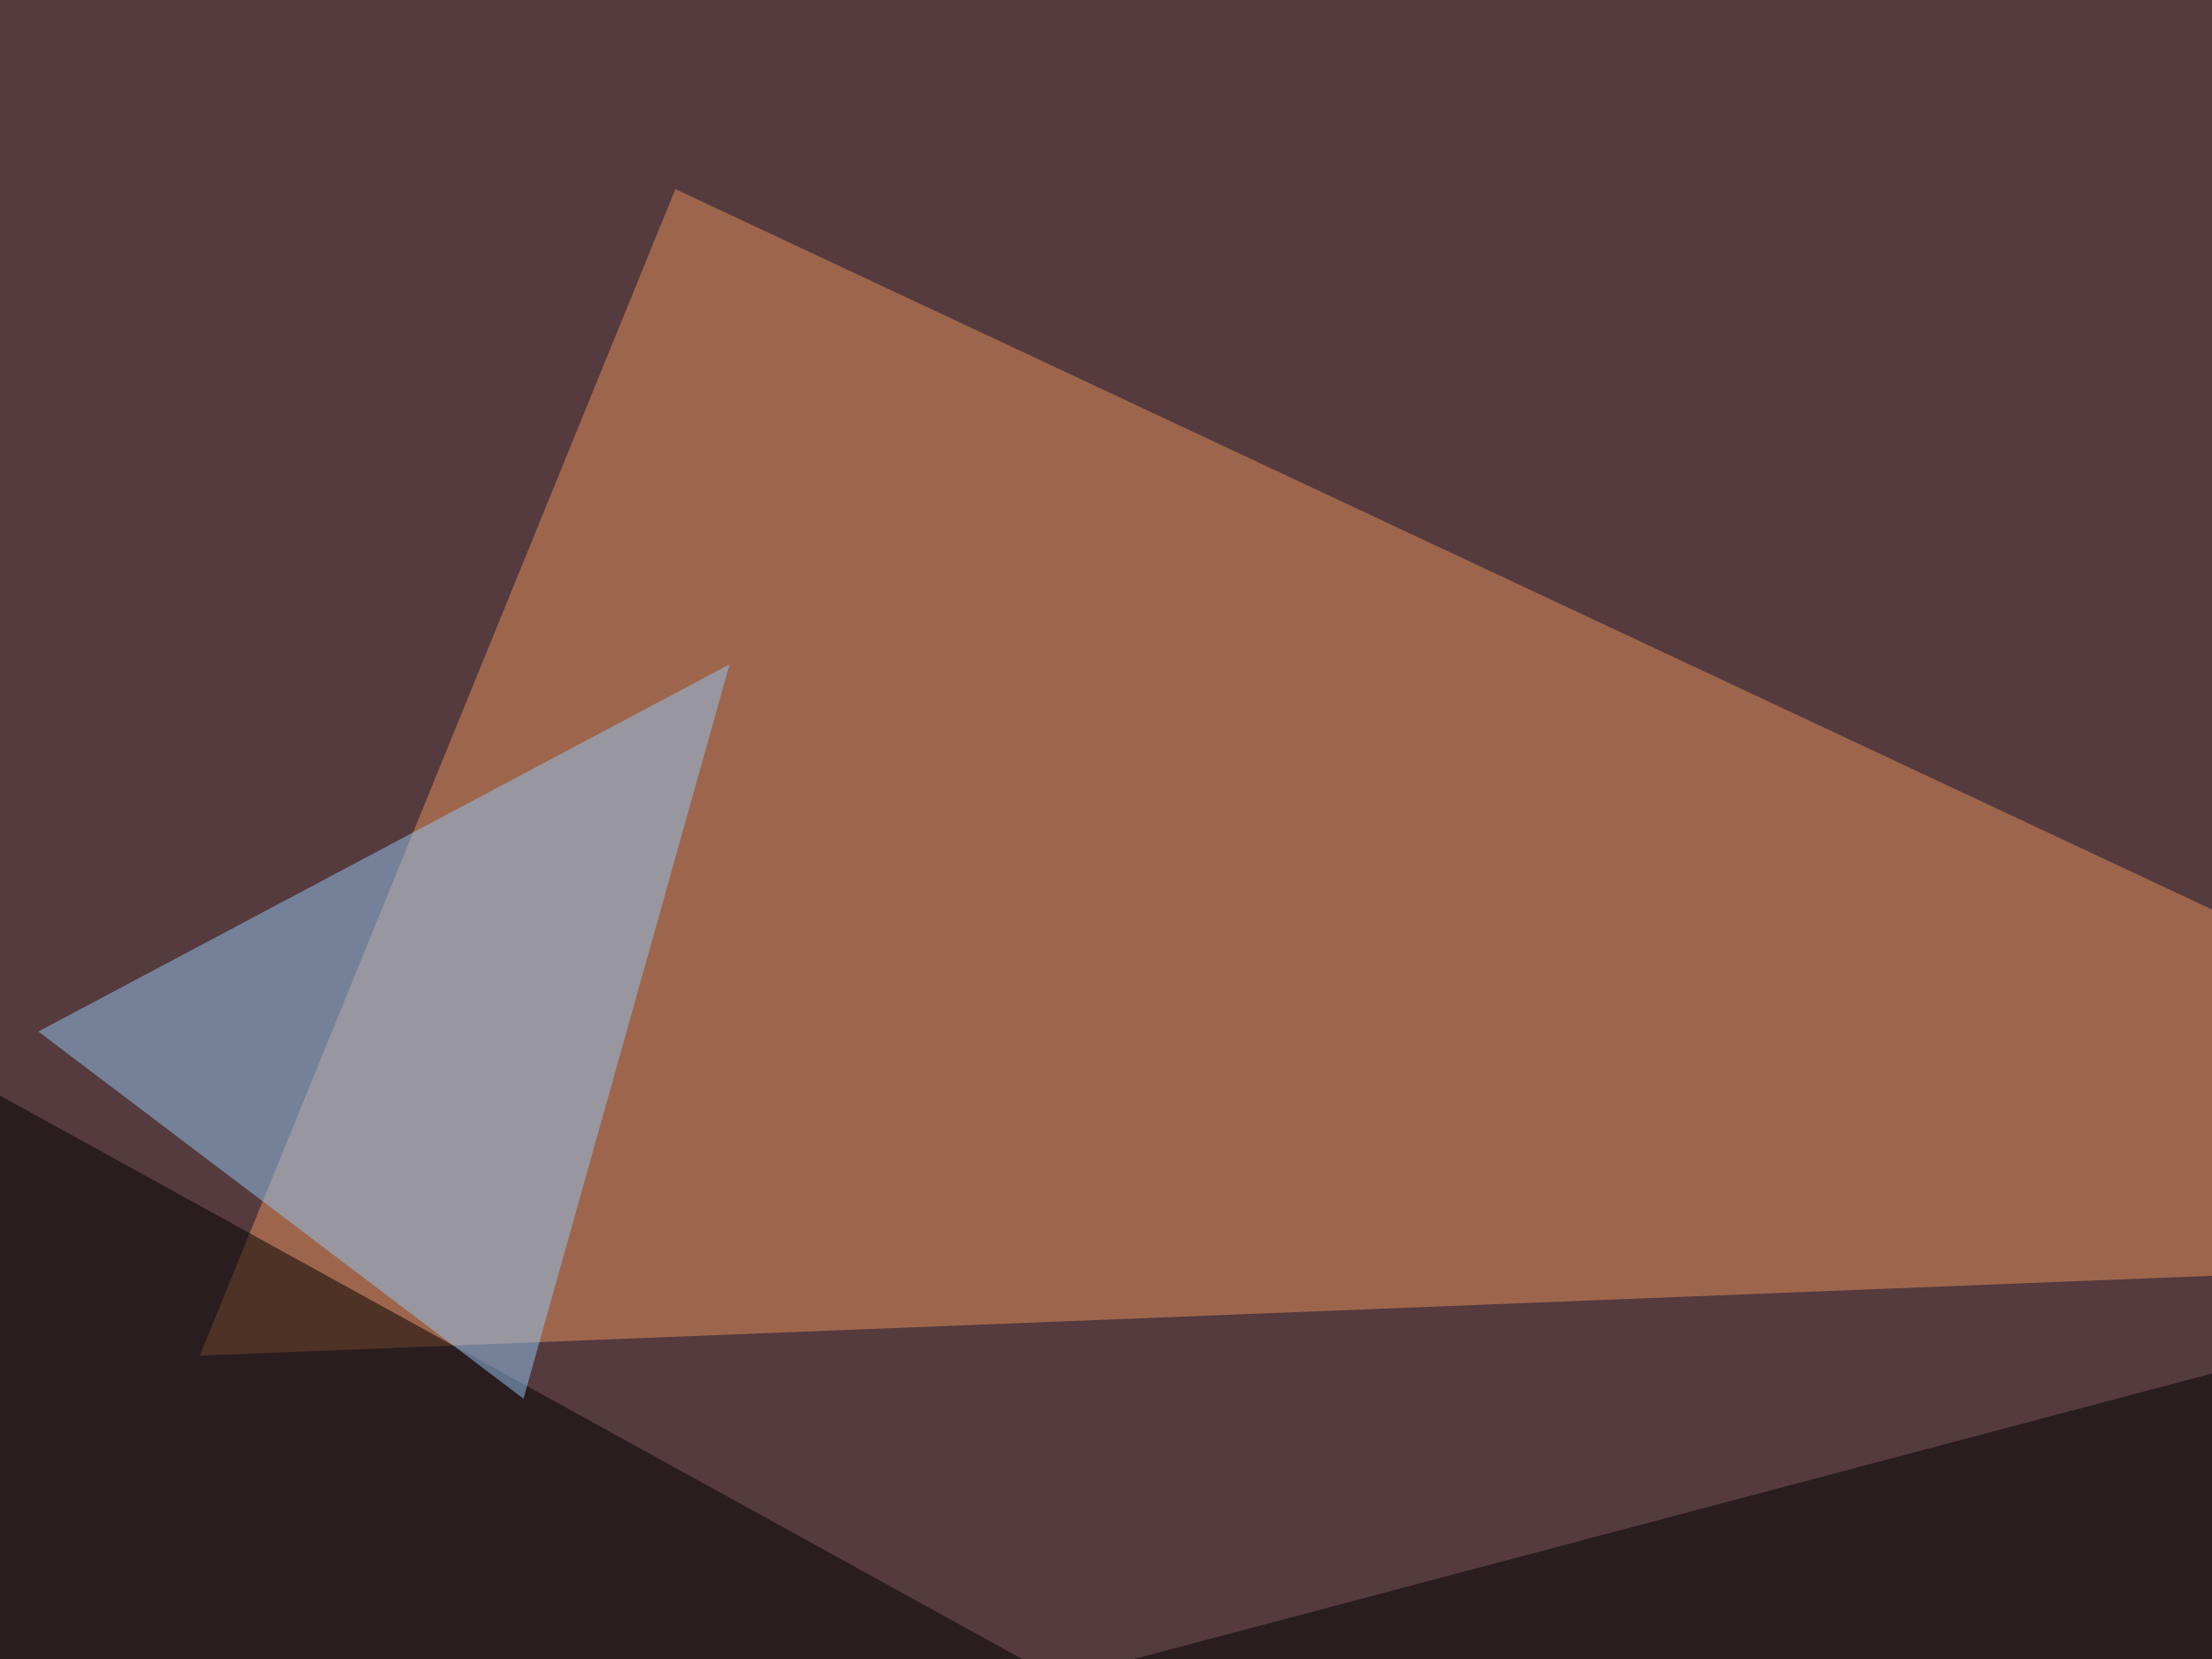
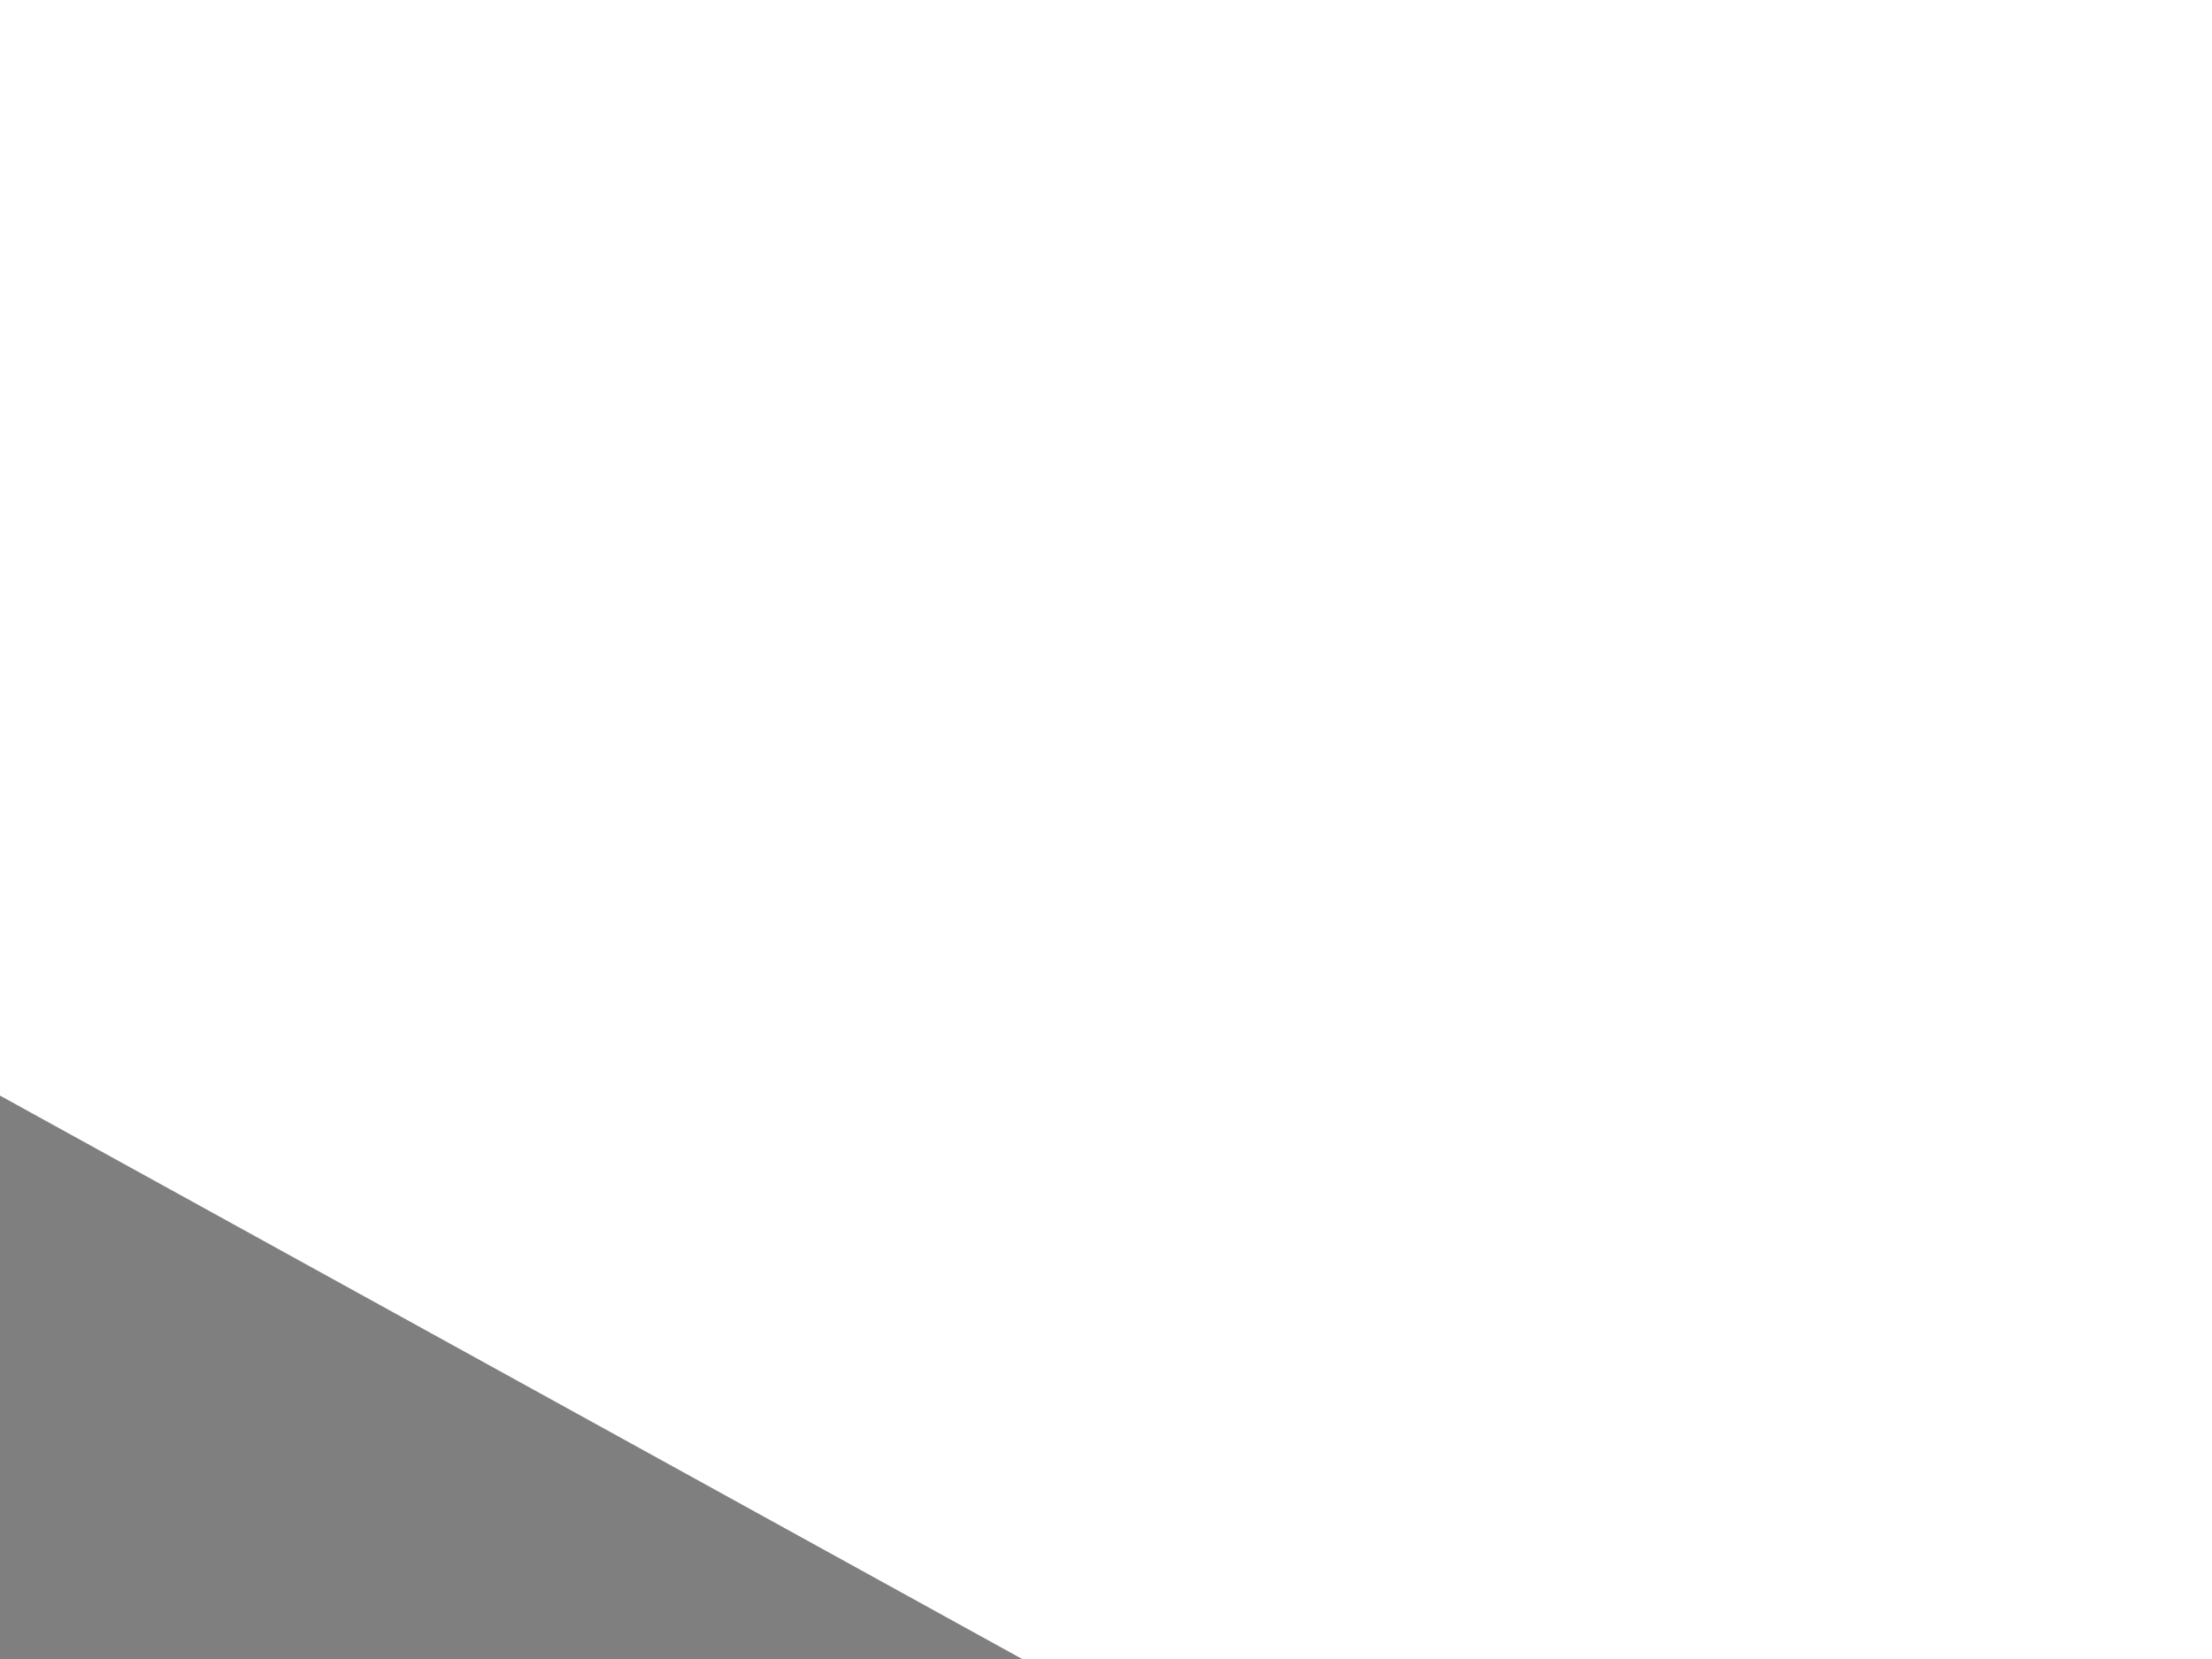
<svg xmlns="http://www.w3.org/2000/svg" width="600" height="450">
  <filter id="a">
    <feGaussianBlur stdDeviation="55" />
  </filter>
-   <rect width="100%" height="100%" fill="#553a3e" />
  <g filter="url(#a)">
    <g fill-opacity=".5">
-       <path fill="#e6925a" d="M54.2 367.7l129-316.4 612.2 287z" />
-       <path d="M742.7 608l52.7-287.2-840.8 222.7z" />
      <path d="M361.8 496.6L-24.9 607.9l14.6-316.4z" />
-       <path fill="#94c9f4" d="M142 379.4L10.4 279.8l187.5-99.6z" />
    </g>
  </g>
</svg>